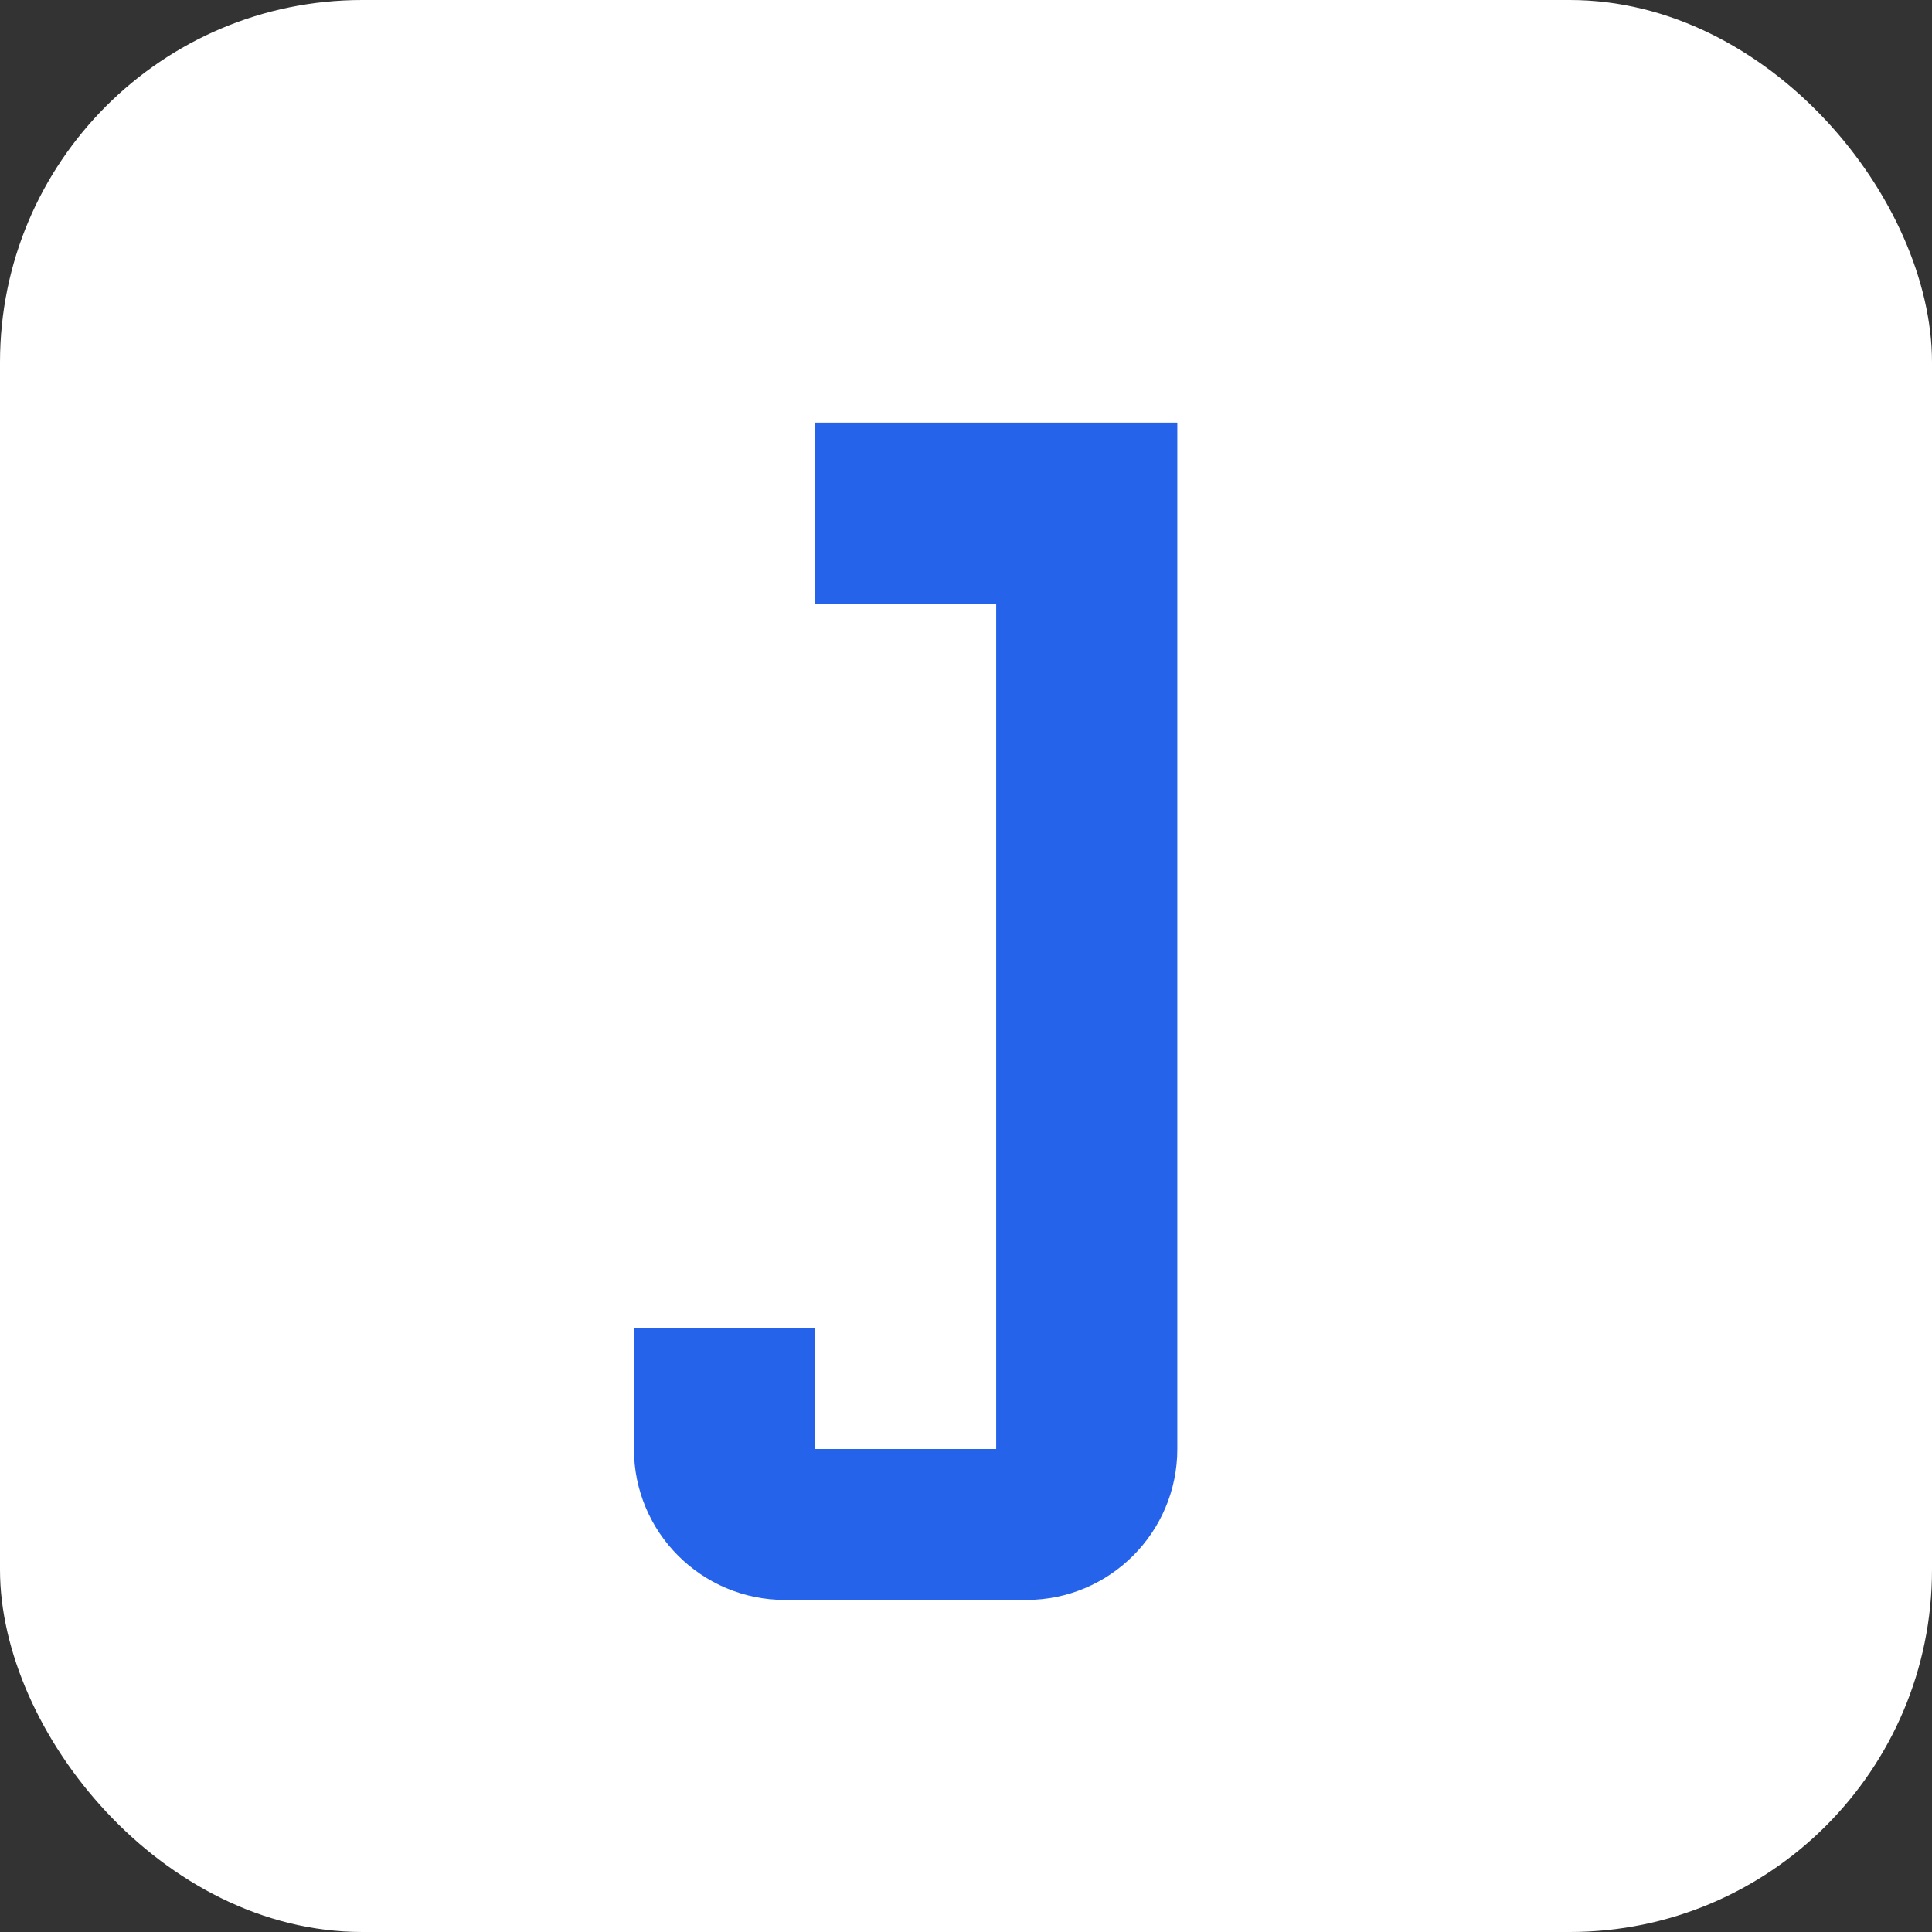
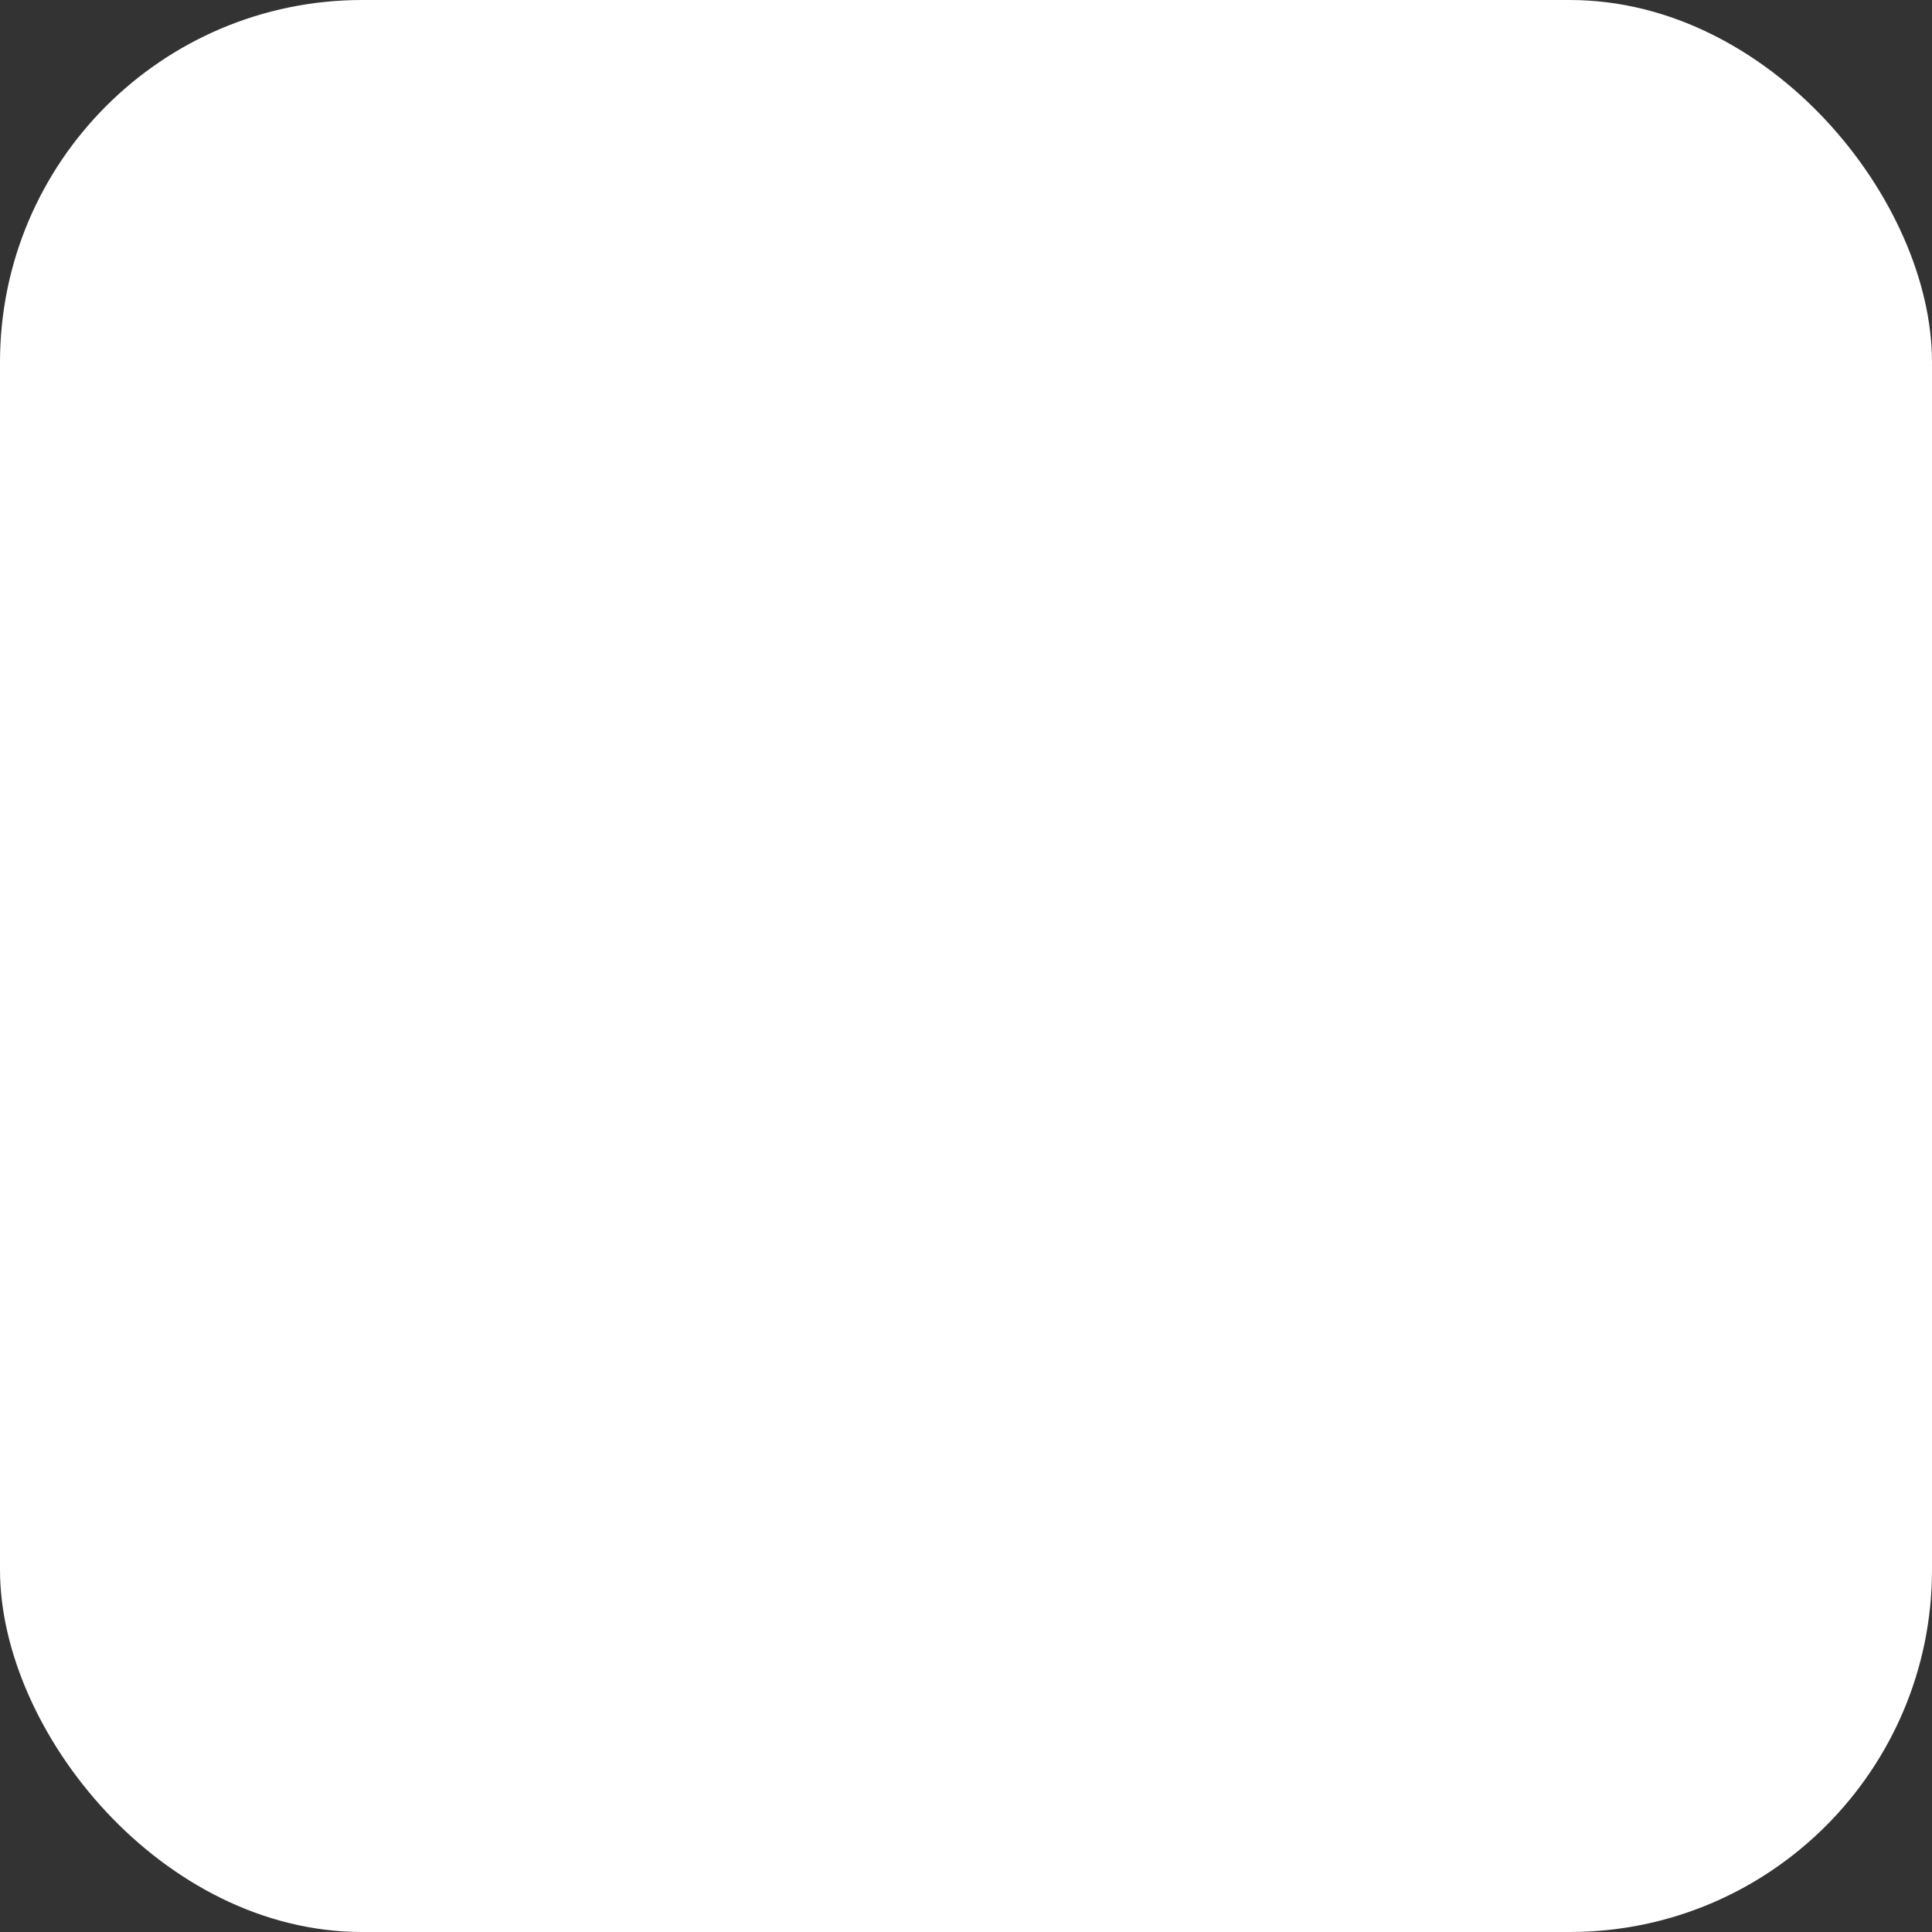
<svg xmlns="http://www.w3.org/2000/svg" width="192" height="192" viewBox="0 0 192 192">
  <rect x="0" y="0" width="192" height="192" fill="#333333" stroke="none" />
  <rect width="192" height="192" fill="white" rx="36" ry="36" />
-   <path d="M117,144c0,8.28-6.72,15-15,15h-24c-8.28,0-15-6.72-15-15v-12h18v12h18v-84h-18v-18h36v102z" fill="#2563eb" />
</svg>